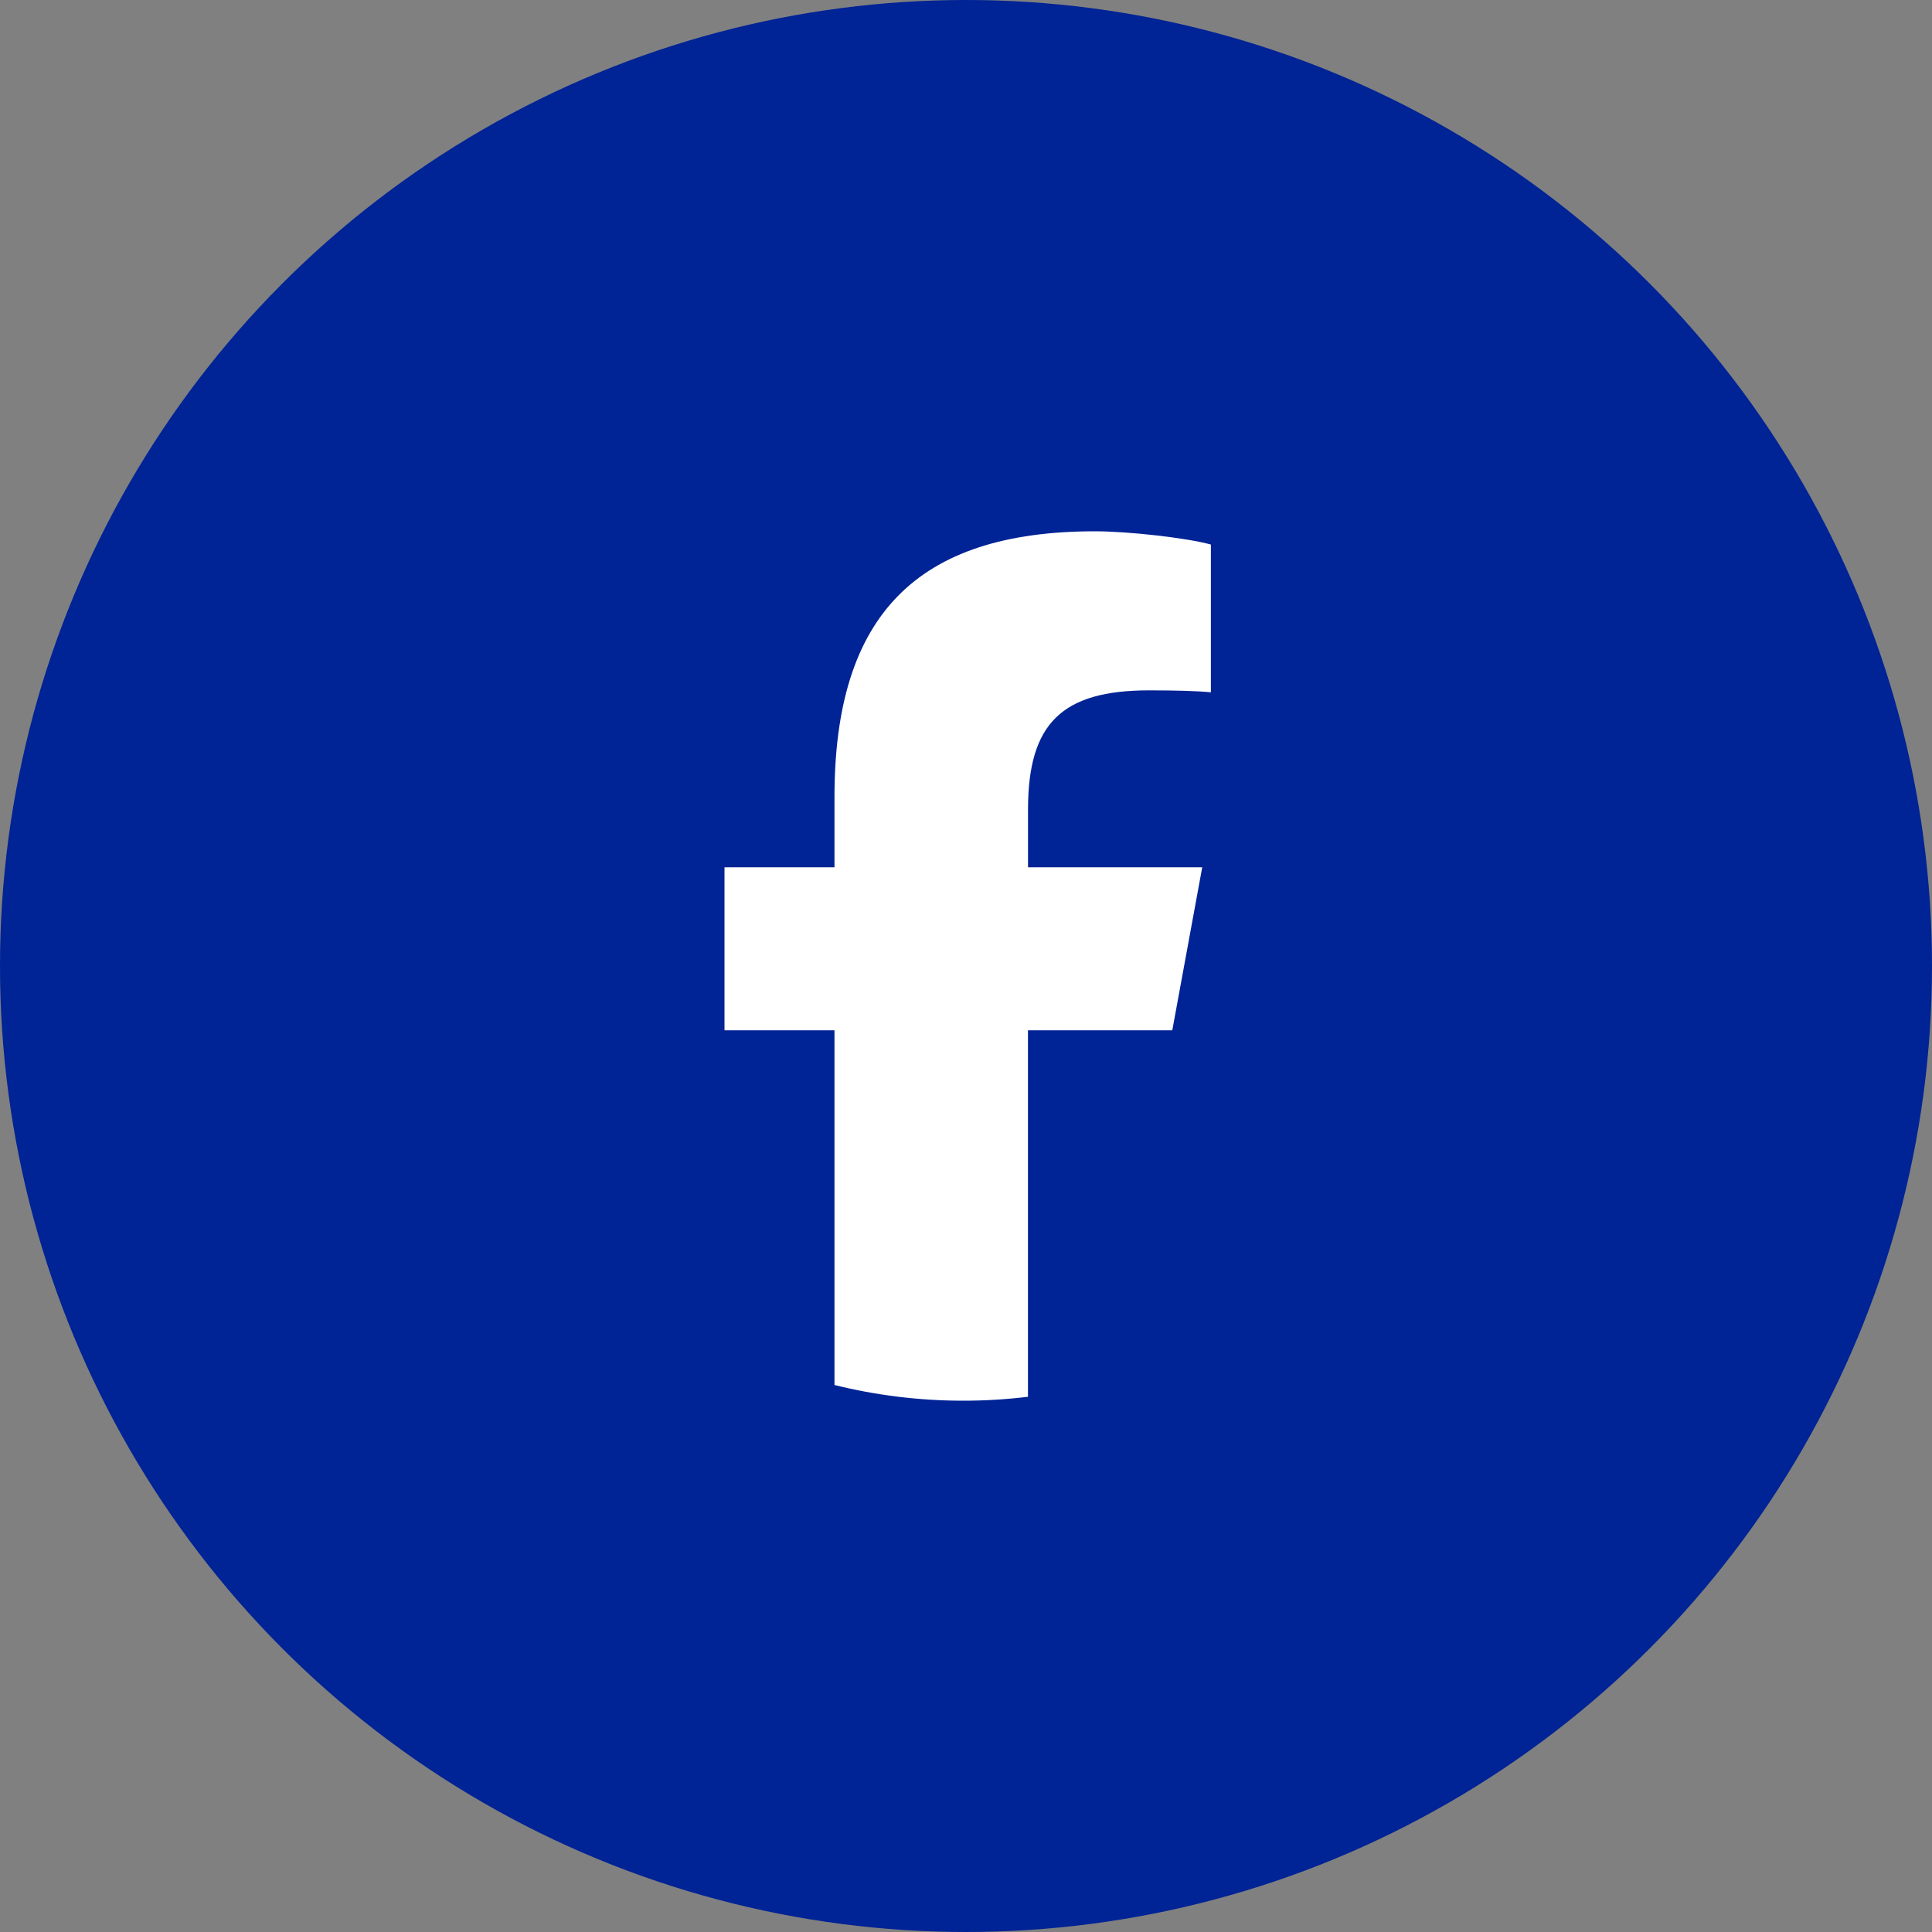
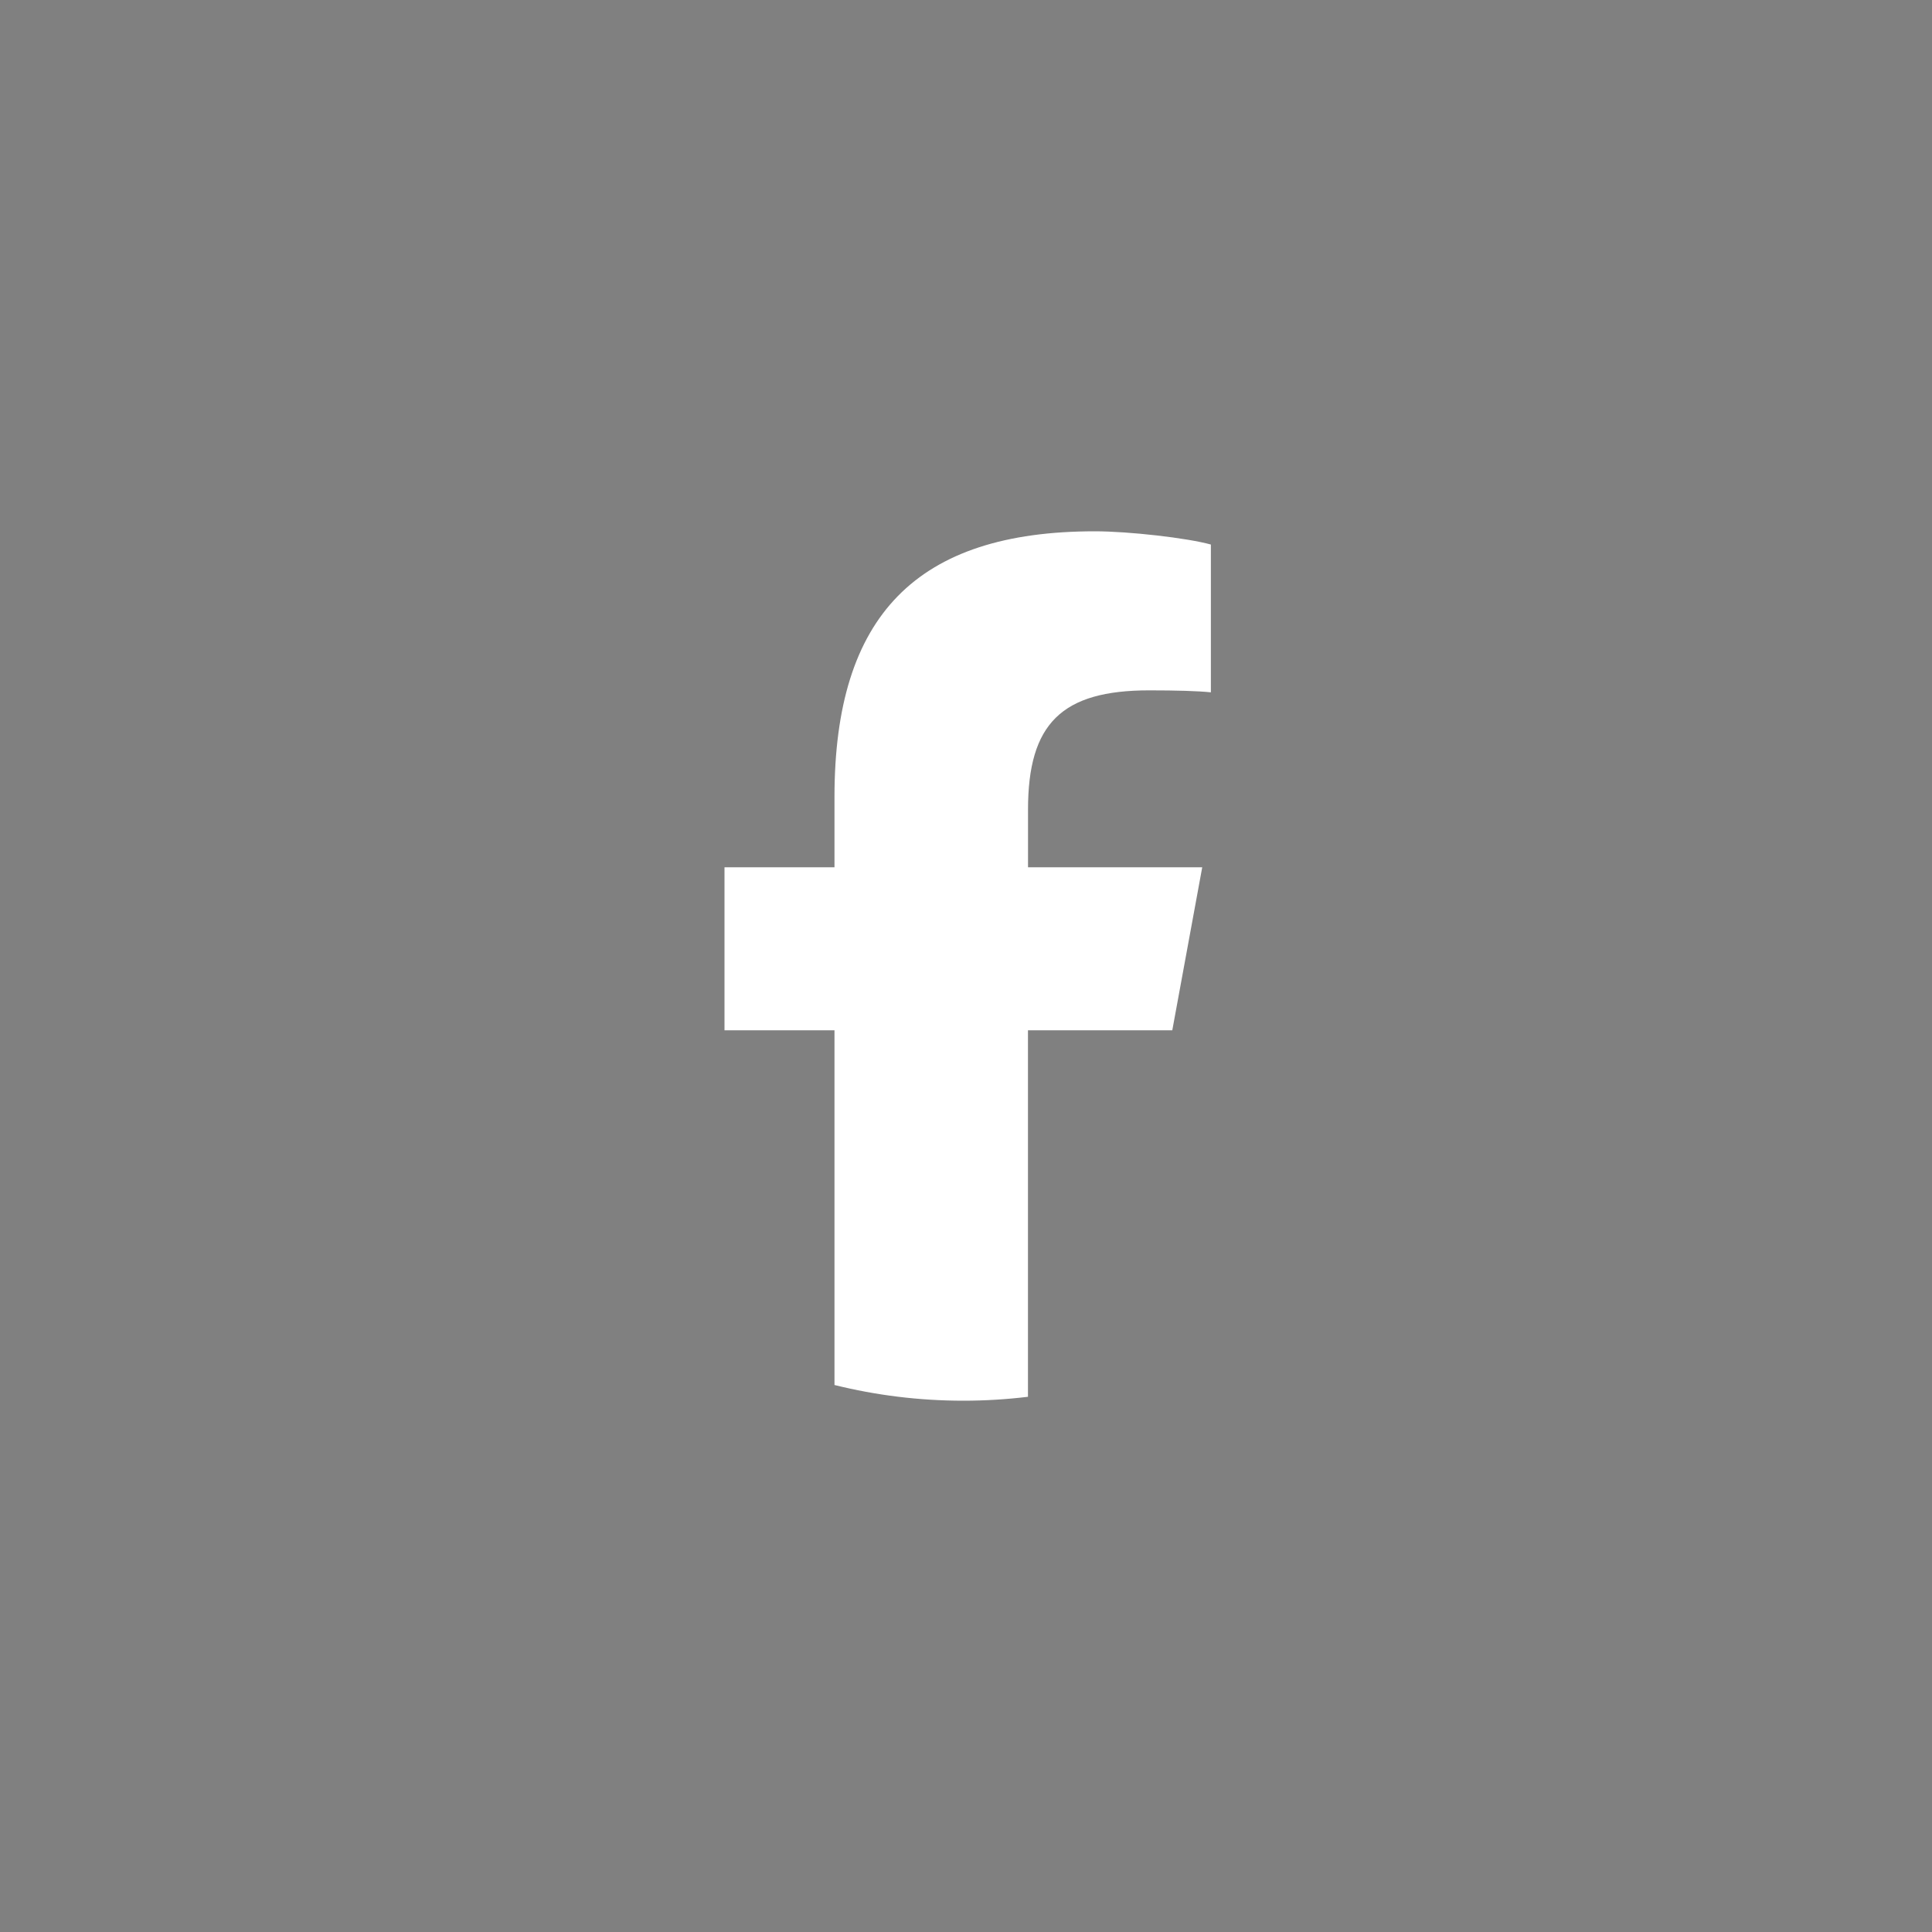
<svg xmlns="http://www.w3.org/2000/svg" width="40" height="40" viewBox="0 0 40 40" fill="none">
  <rect x="0" y="0" width="40" height="40" fill="#808080" stroke="none" />
-   <circle cx="20" cy="20" r="20" fill="#002395" />
  <path d="M24.271 21.331L24.891 17.956H21.284V16.762C21.284 14.979 21.983 14.293 23.794 14.293C24.357 14.293 24.809 14.306 25.07 14.334V11.274C24.576 11.137 23.369 11 22.669 11C18.979 11 17.277 12.742 17.277 16.501V17.956H15V21.331H17.277V28.675C18.132 28.887 19.025 29 19.945 29C20.398 29 20.845 28.972 21.283 28.919V21.331H24.271Z" fill="white" />
</svg>